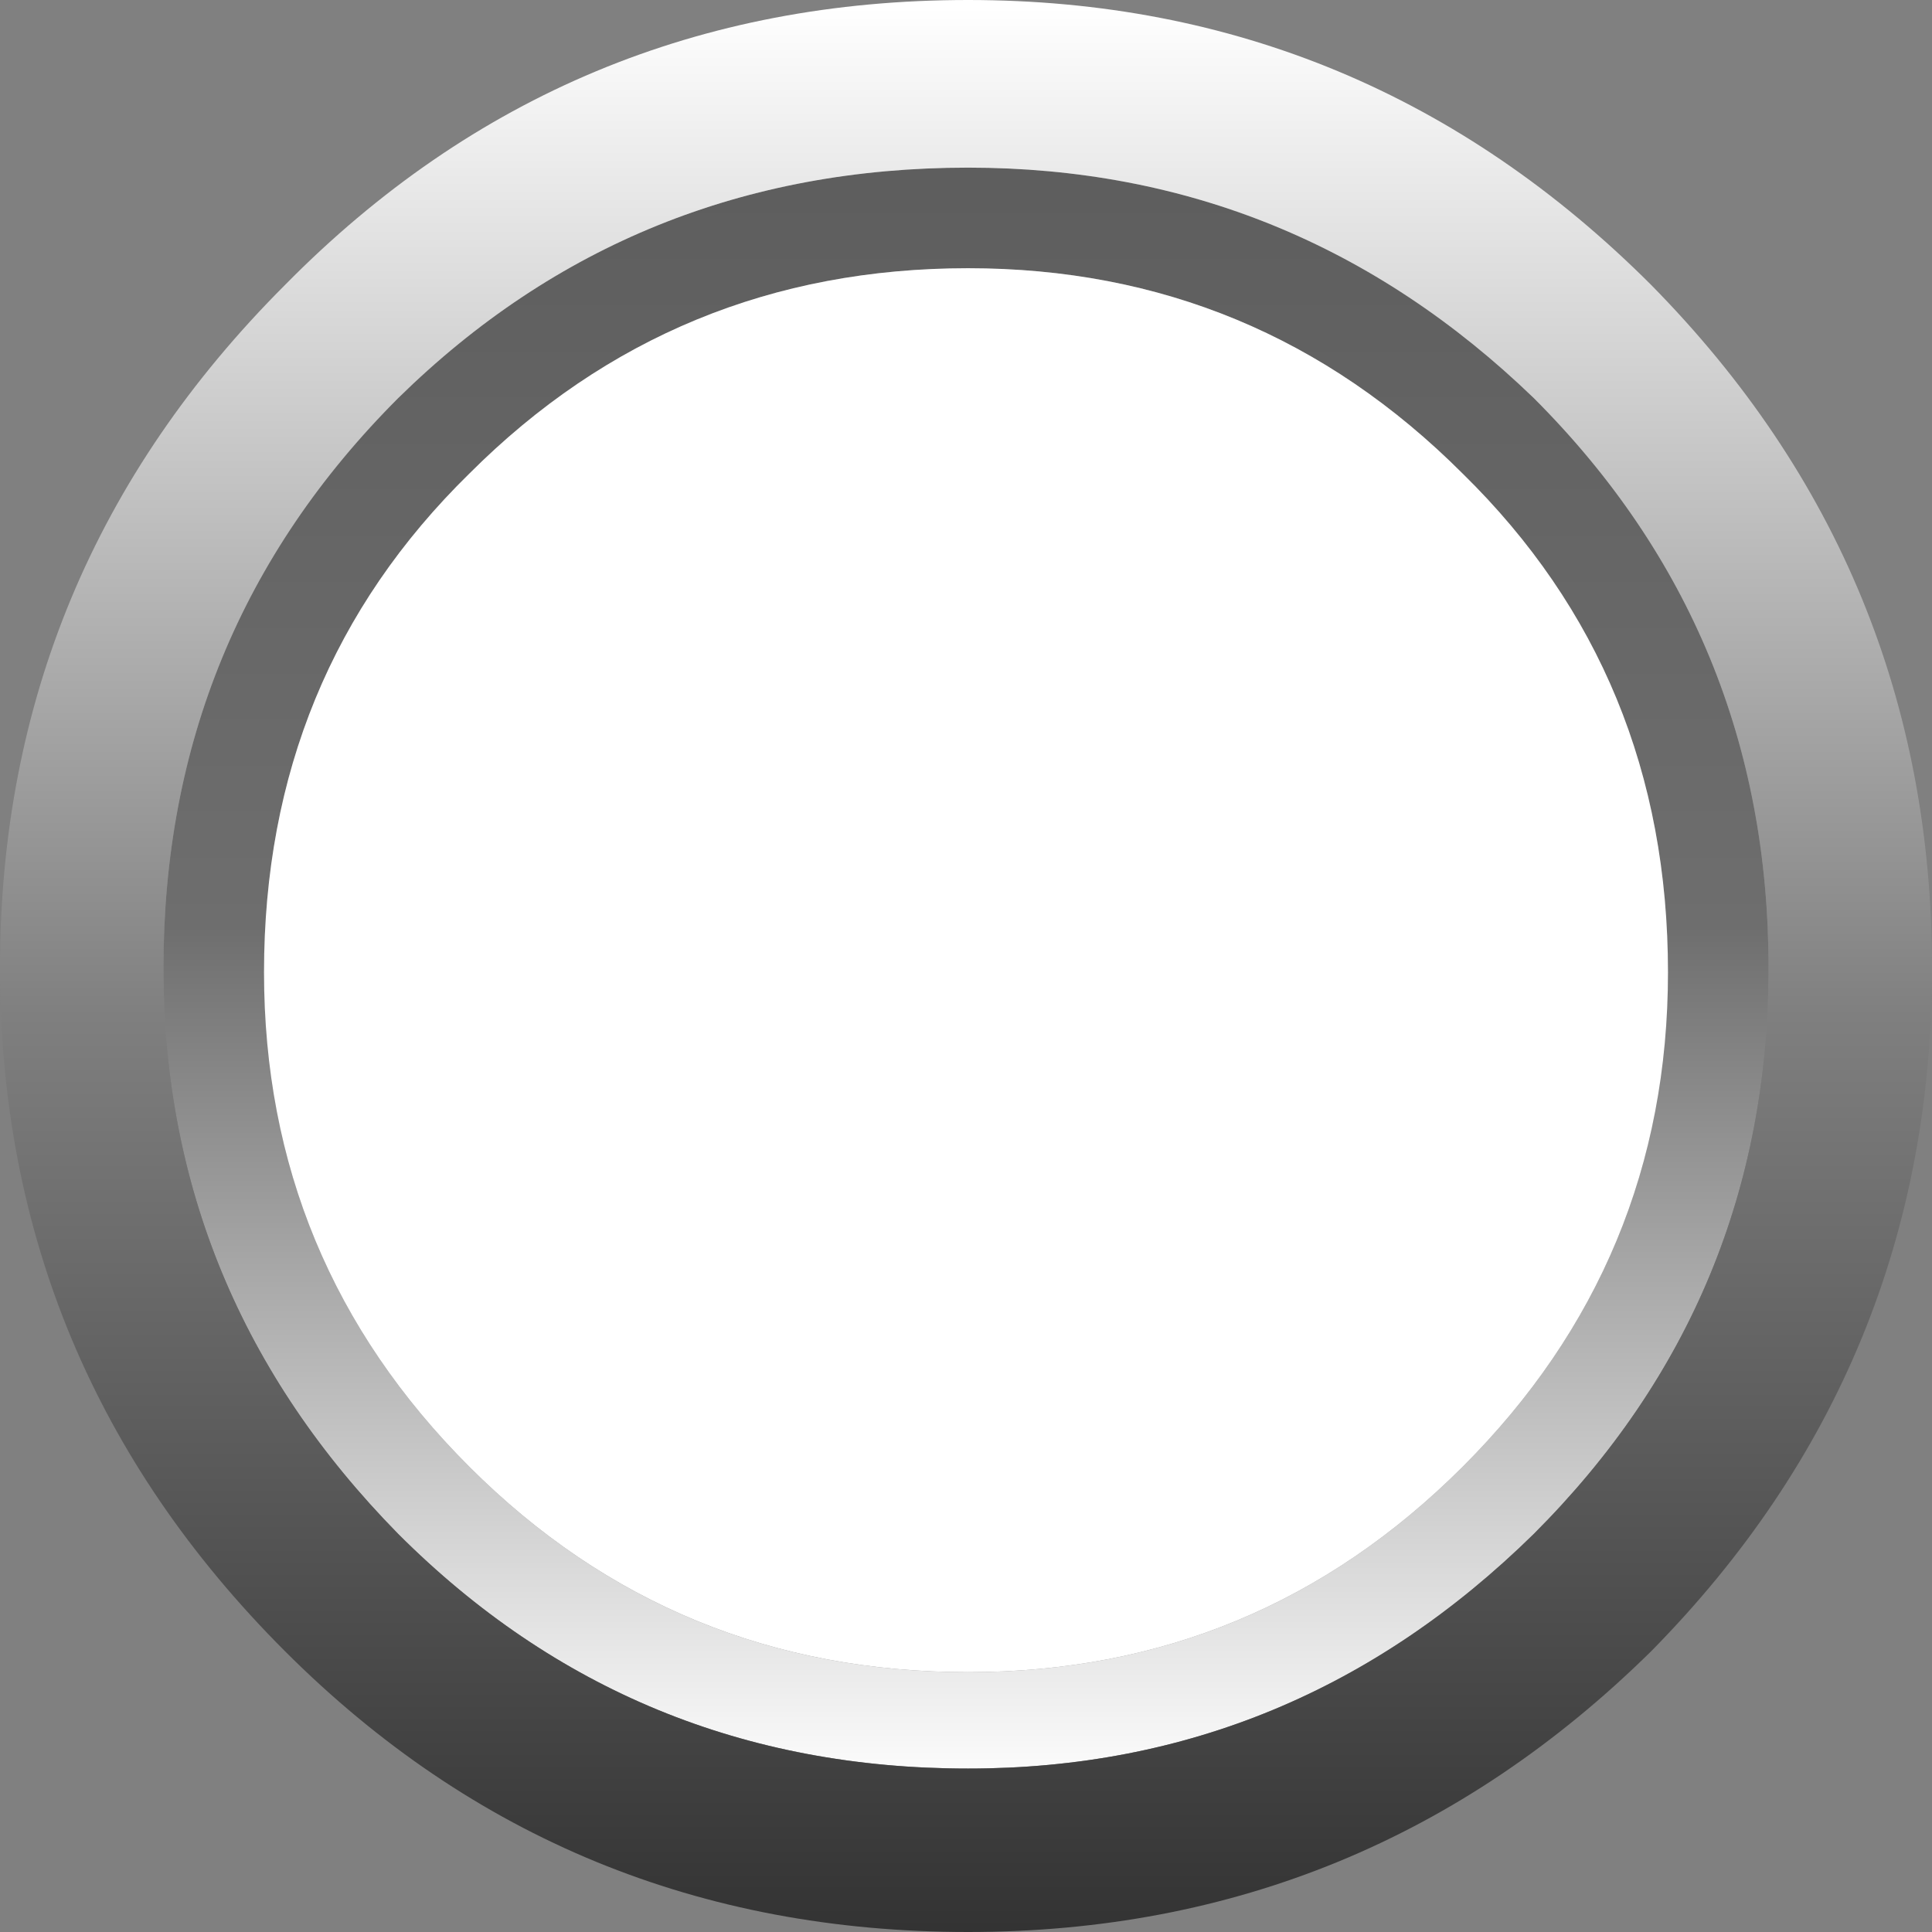
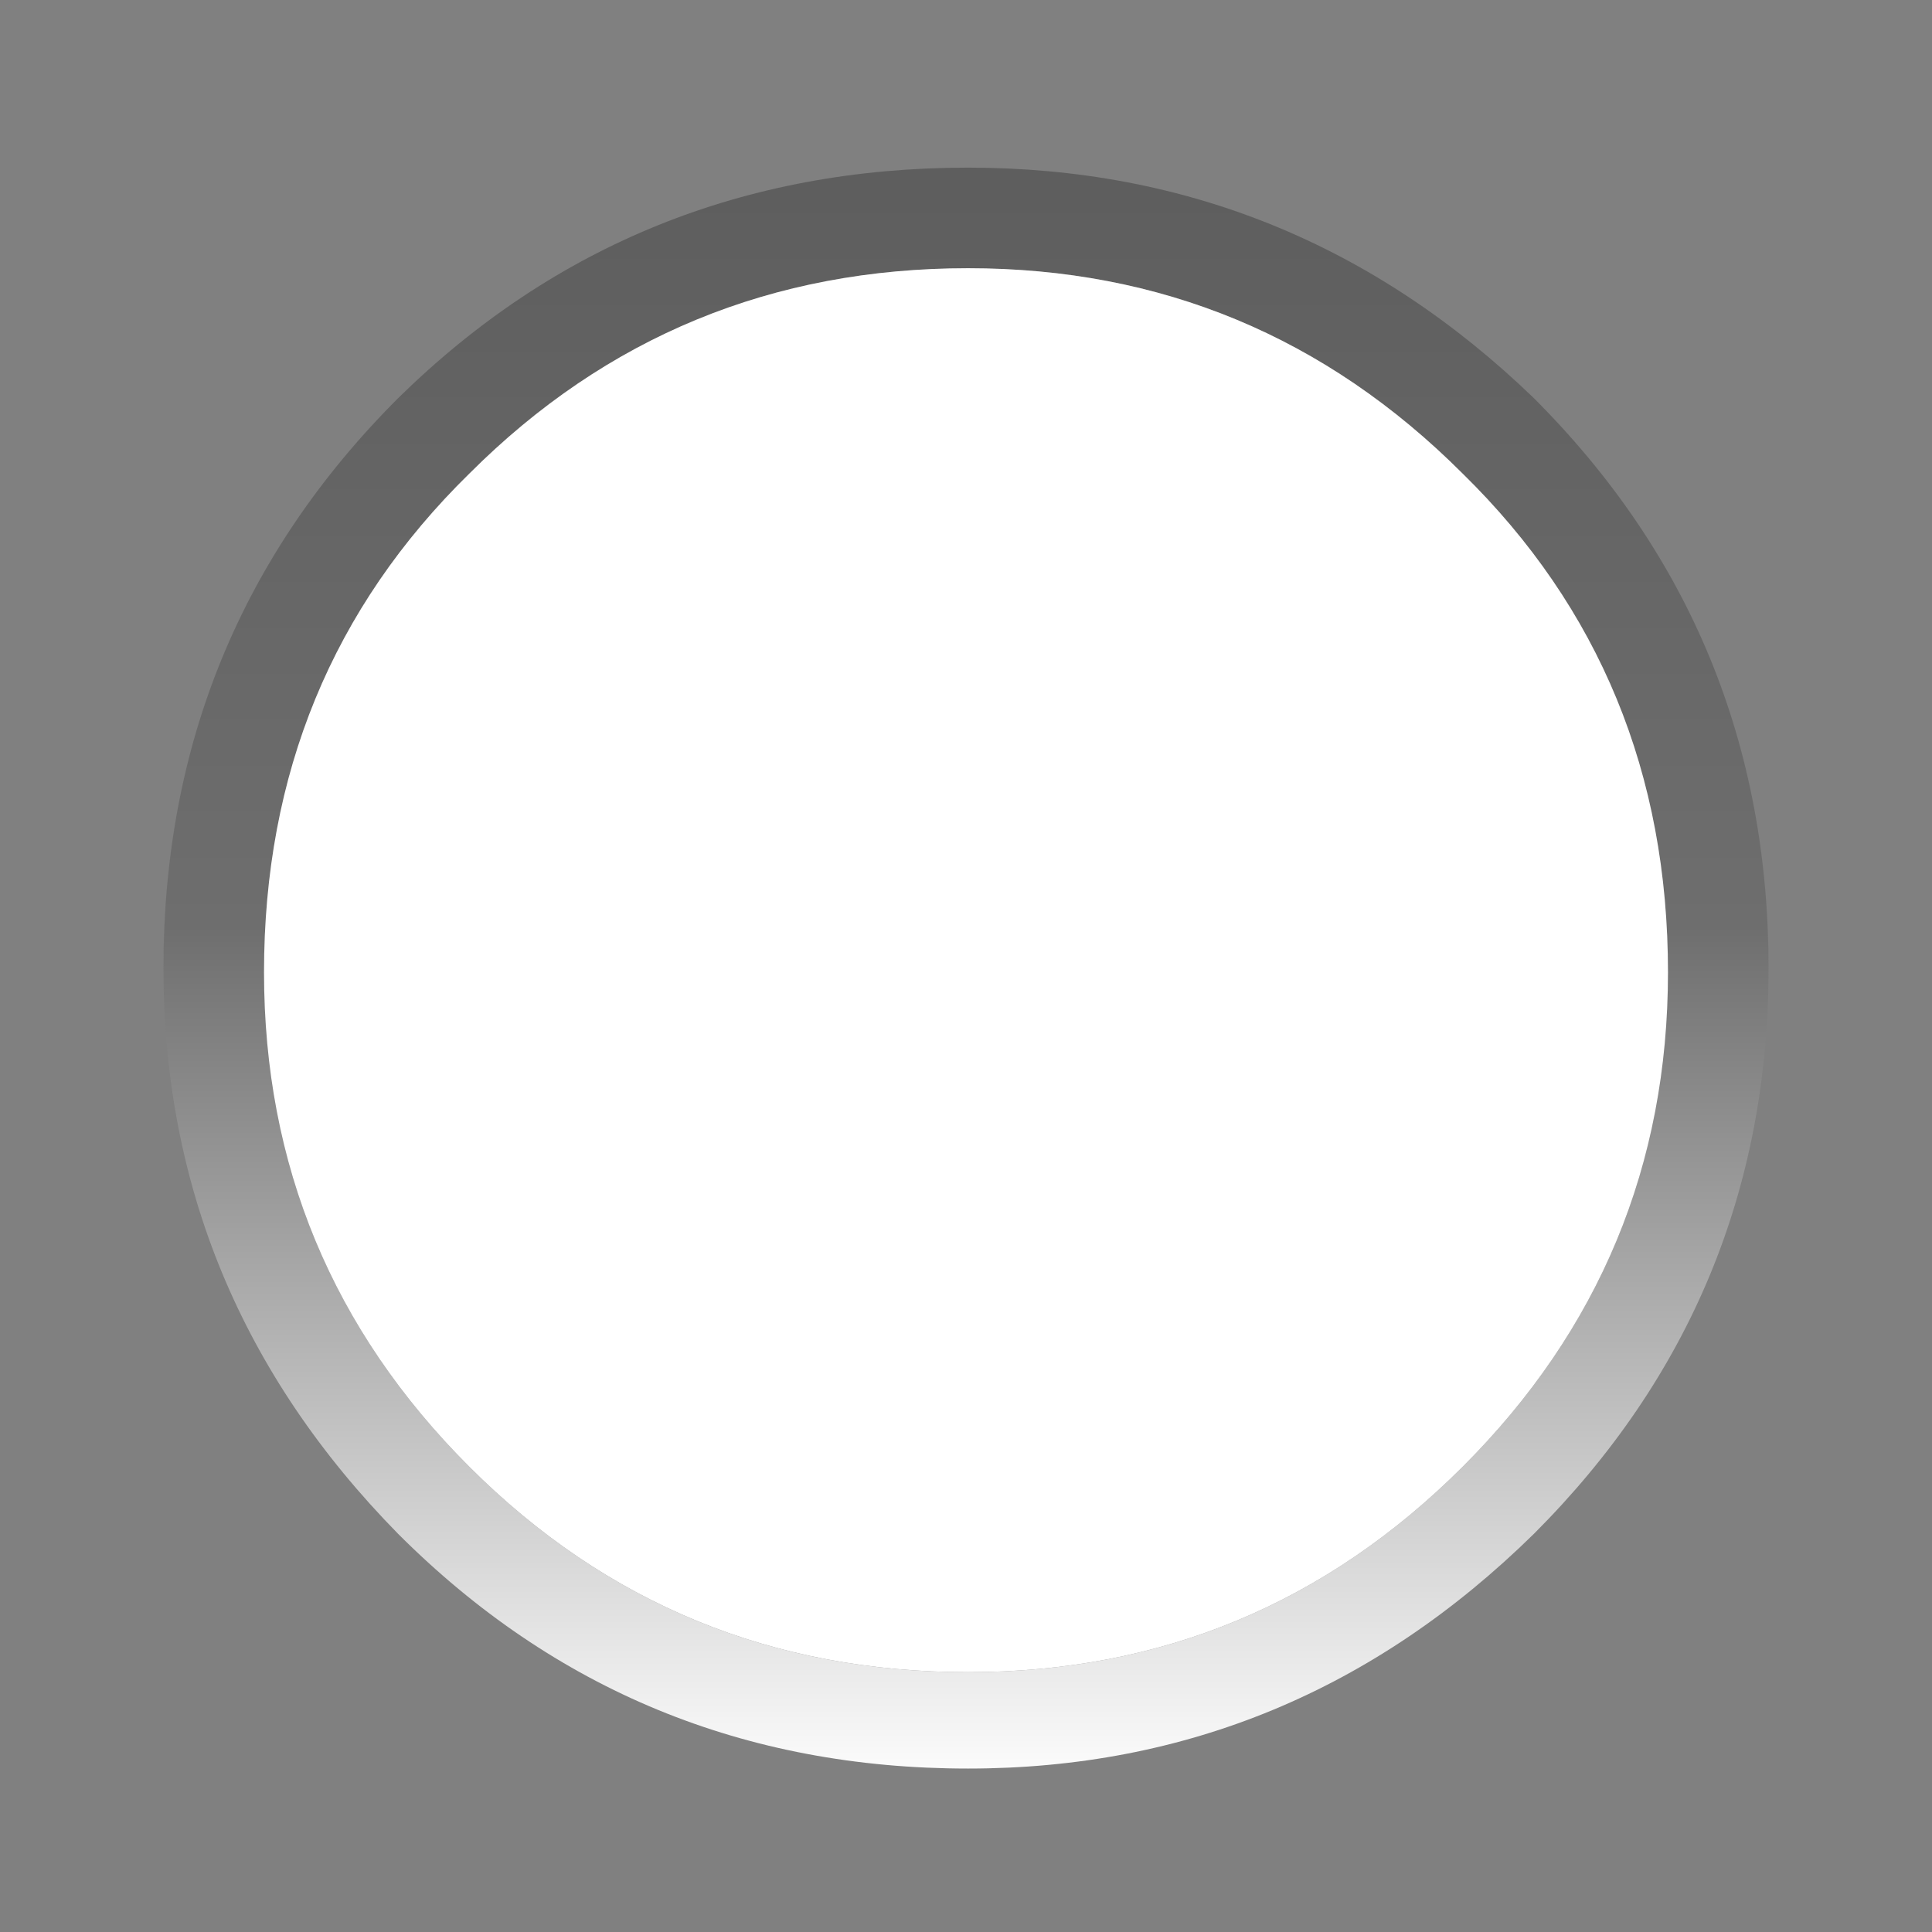
<svg xmlns="http://www.w3.org/2000/svg" height="23.05px" width="23.05px">
  <rect width="100%" height="100%" fill="#808080" stroke="none" />
  <g transform="matrix(1.0, 0.0, 0.0, 1.0, 11.5, 11.5)">
    <path d="M5.95 -5.85 Q3.5 -8.3 0.05 -8.3 -3.45 -8.3 -5.9 -5.85 -8.35 -3.45 -8.35 0.1 -8.35 3.55 -5.9 6.0 -3.45 8.45 0.05 8.45 3.5 8.45 5.95 6.0 8.4 3.55 8.4 0.1 8.4 -3.45 5.95 -5.85 M6.8 -6.75 Q9.6 -3.95 9.6 0.05 9.6 4.0 6.8 6.8 3.95 9.6 0.05 9.6 -3.95 9.6 -6.75 6.8 -9.55 3.95 -9.55 0.05 -9.55 -3.95 -6.75 -6.75 -3.95 -9.5 0.05 -9.5 3.95 -9.5 6.8 -6.75" fill="url(#gradient0)" fill-rule="evenodd" stroke="none" />
    <path d="M5.95 -5.85 Q8.4 -3.45 8.4 0.1 8.4 3.55 5.95 6.0 3.5 8.45 0.05 8.45 -3.45 8.45 -5.9 6.0 -8.35 3.55 -8.35 0.1 -8.35 -3.45 -5.9 -5.85 -3.45 -8.3 0.05 -8.3 3.5 -8.3 5.95 -5.85" fill="#ffffff" fill-rule="evenodd" stroke="none" />
-     <path d="M8.2 -8.1 Q11.55 -4.7 11.55 0.05 11.55 4.8 8.2 8.2 4.8 11.55 0.05 11.55 -4.75 11.55 -8.1 8.2 -11.5 4.8 -11.5 0.05 -11.5 -4.7 -8.1 -8.1 -4.75 -11.5 0.05 -11.5 4.8 -11.5 8.2 -8.1 M6.8 -6.75 Q3.95 -9.5 0.05 -9.5 -3.95 -9.5 -6.75 -6.75 -9.55 -3.95 -9.55 0.05 -9.55 3.95 -6.75 6.8 -3.95 9.6 0.05 9.6 3.95 9.6 6.8 6.8 9.6 4.0 9.6 0.05 9.6 -3.95 6.8 -6.75" fill="url(#gradient1)" fill-rule="evenodd" stroke="none" />
  </g>
  <defs>
    <linearGradient gradientTransform="matrix(0.0, -0.012, 0.012, 0.0, 0.0, 0.05)" gradientUnits="userSpaceOnUse" id="gradient0" spreadMethod="pad" x1="-819.2" x2="819.2">
      <stop offset="0.0" stop-color="#ffffff" />
      <stop offset="0.525" stop-color="#6e6e6e" />
      <stop offset="1.0" stop-color="#5d5d5d" />
    </linearGradient>
    <linearGradient gradientTransform="matrix(0.0, 0.014, -0.014, 0.0, 0.05, 0.05)" gradientUnits="userSpaceOnUse" id="gradient1" spreadMethod="pad" x1="-819.2" x2="819.2">
      <stop offset="0.0" stop-color="#ffffff" />
      <stop offset="0.525" stop-color="#7f7f7f" />
      <stop offset="1.0" stop-color="#333333" />
    </linearGradient>
  </defs>
</svg>